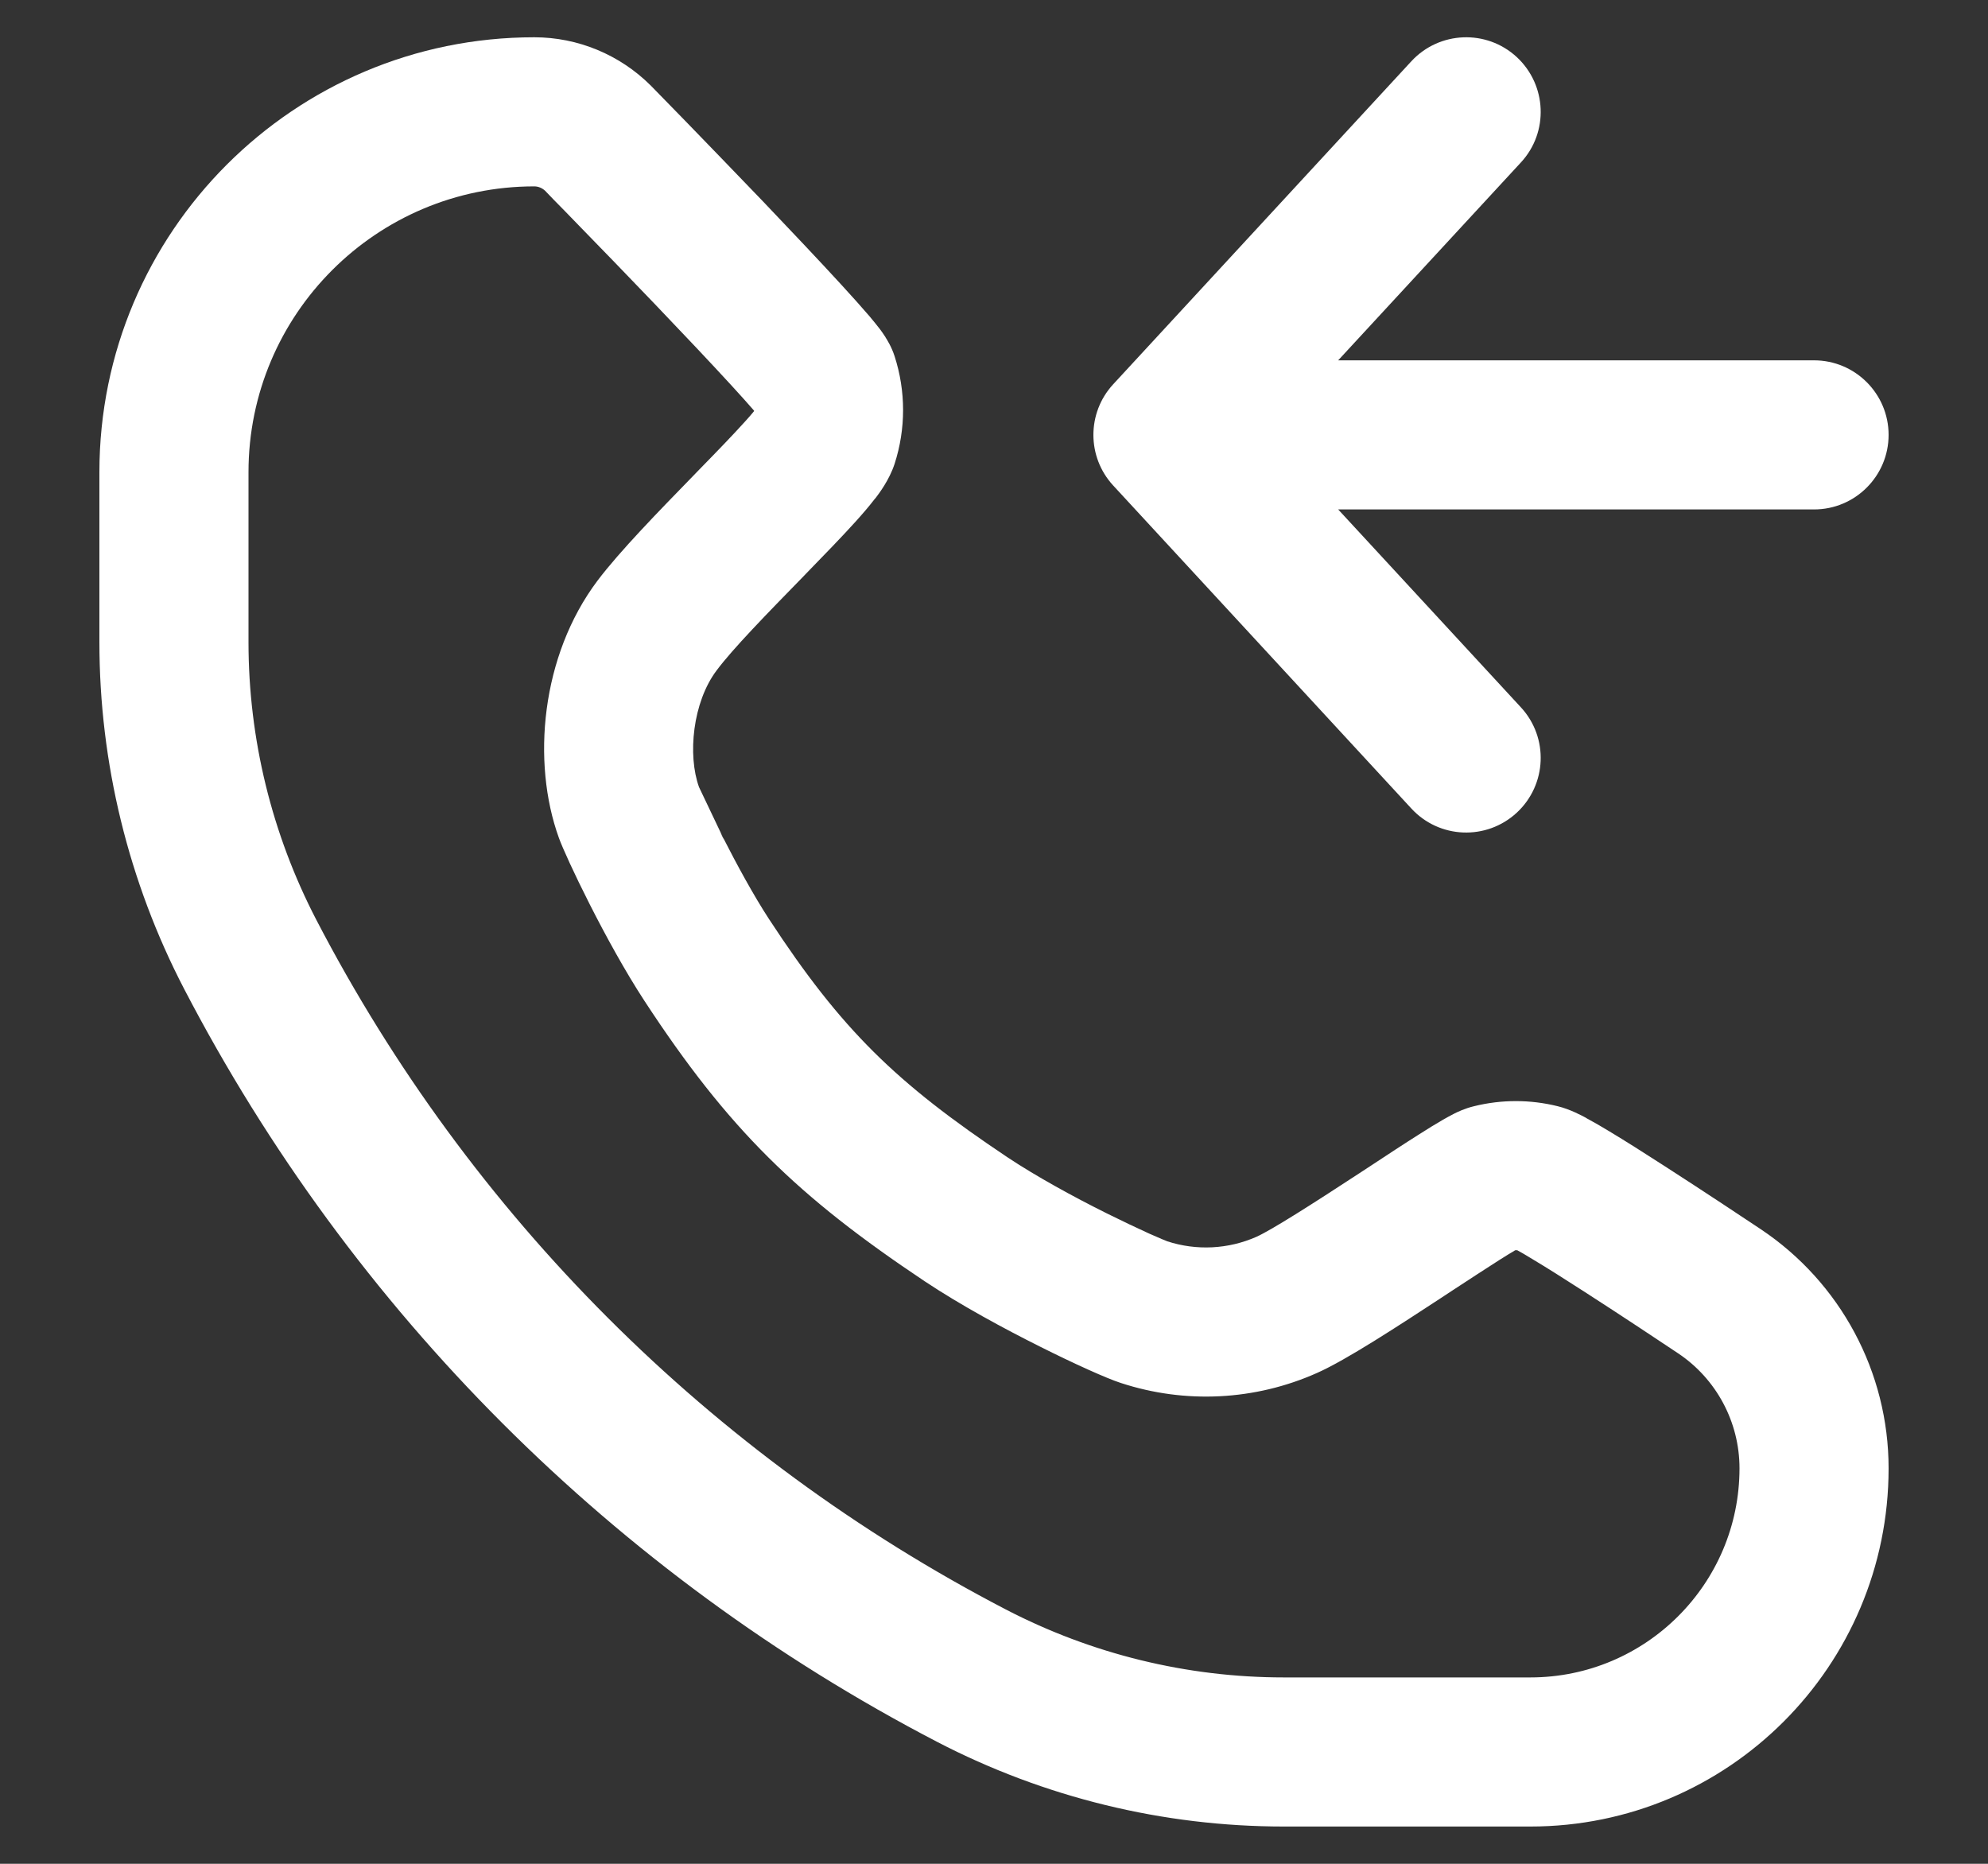
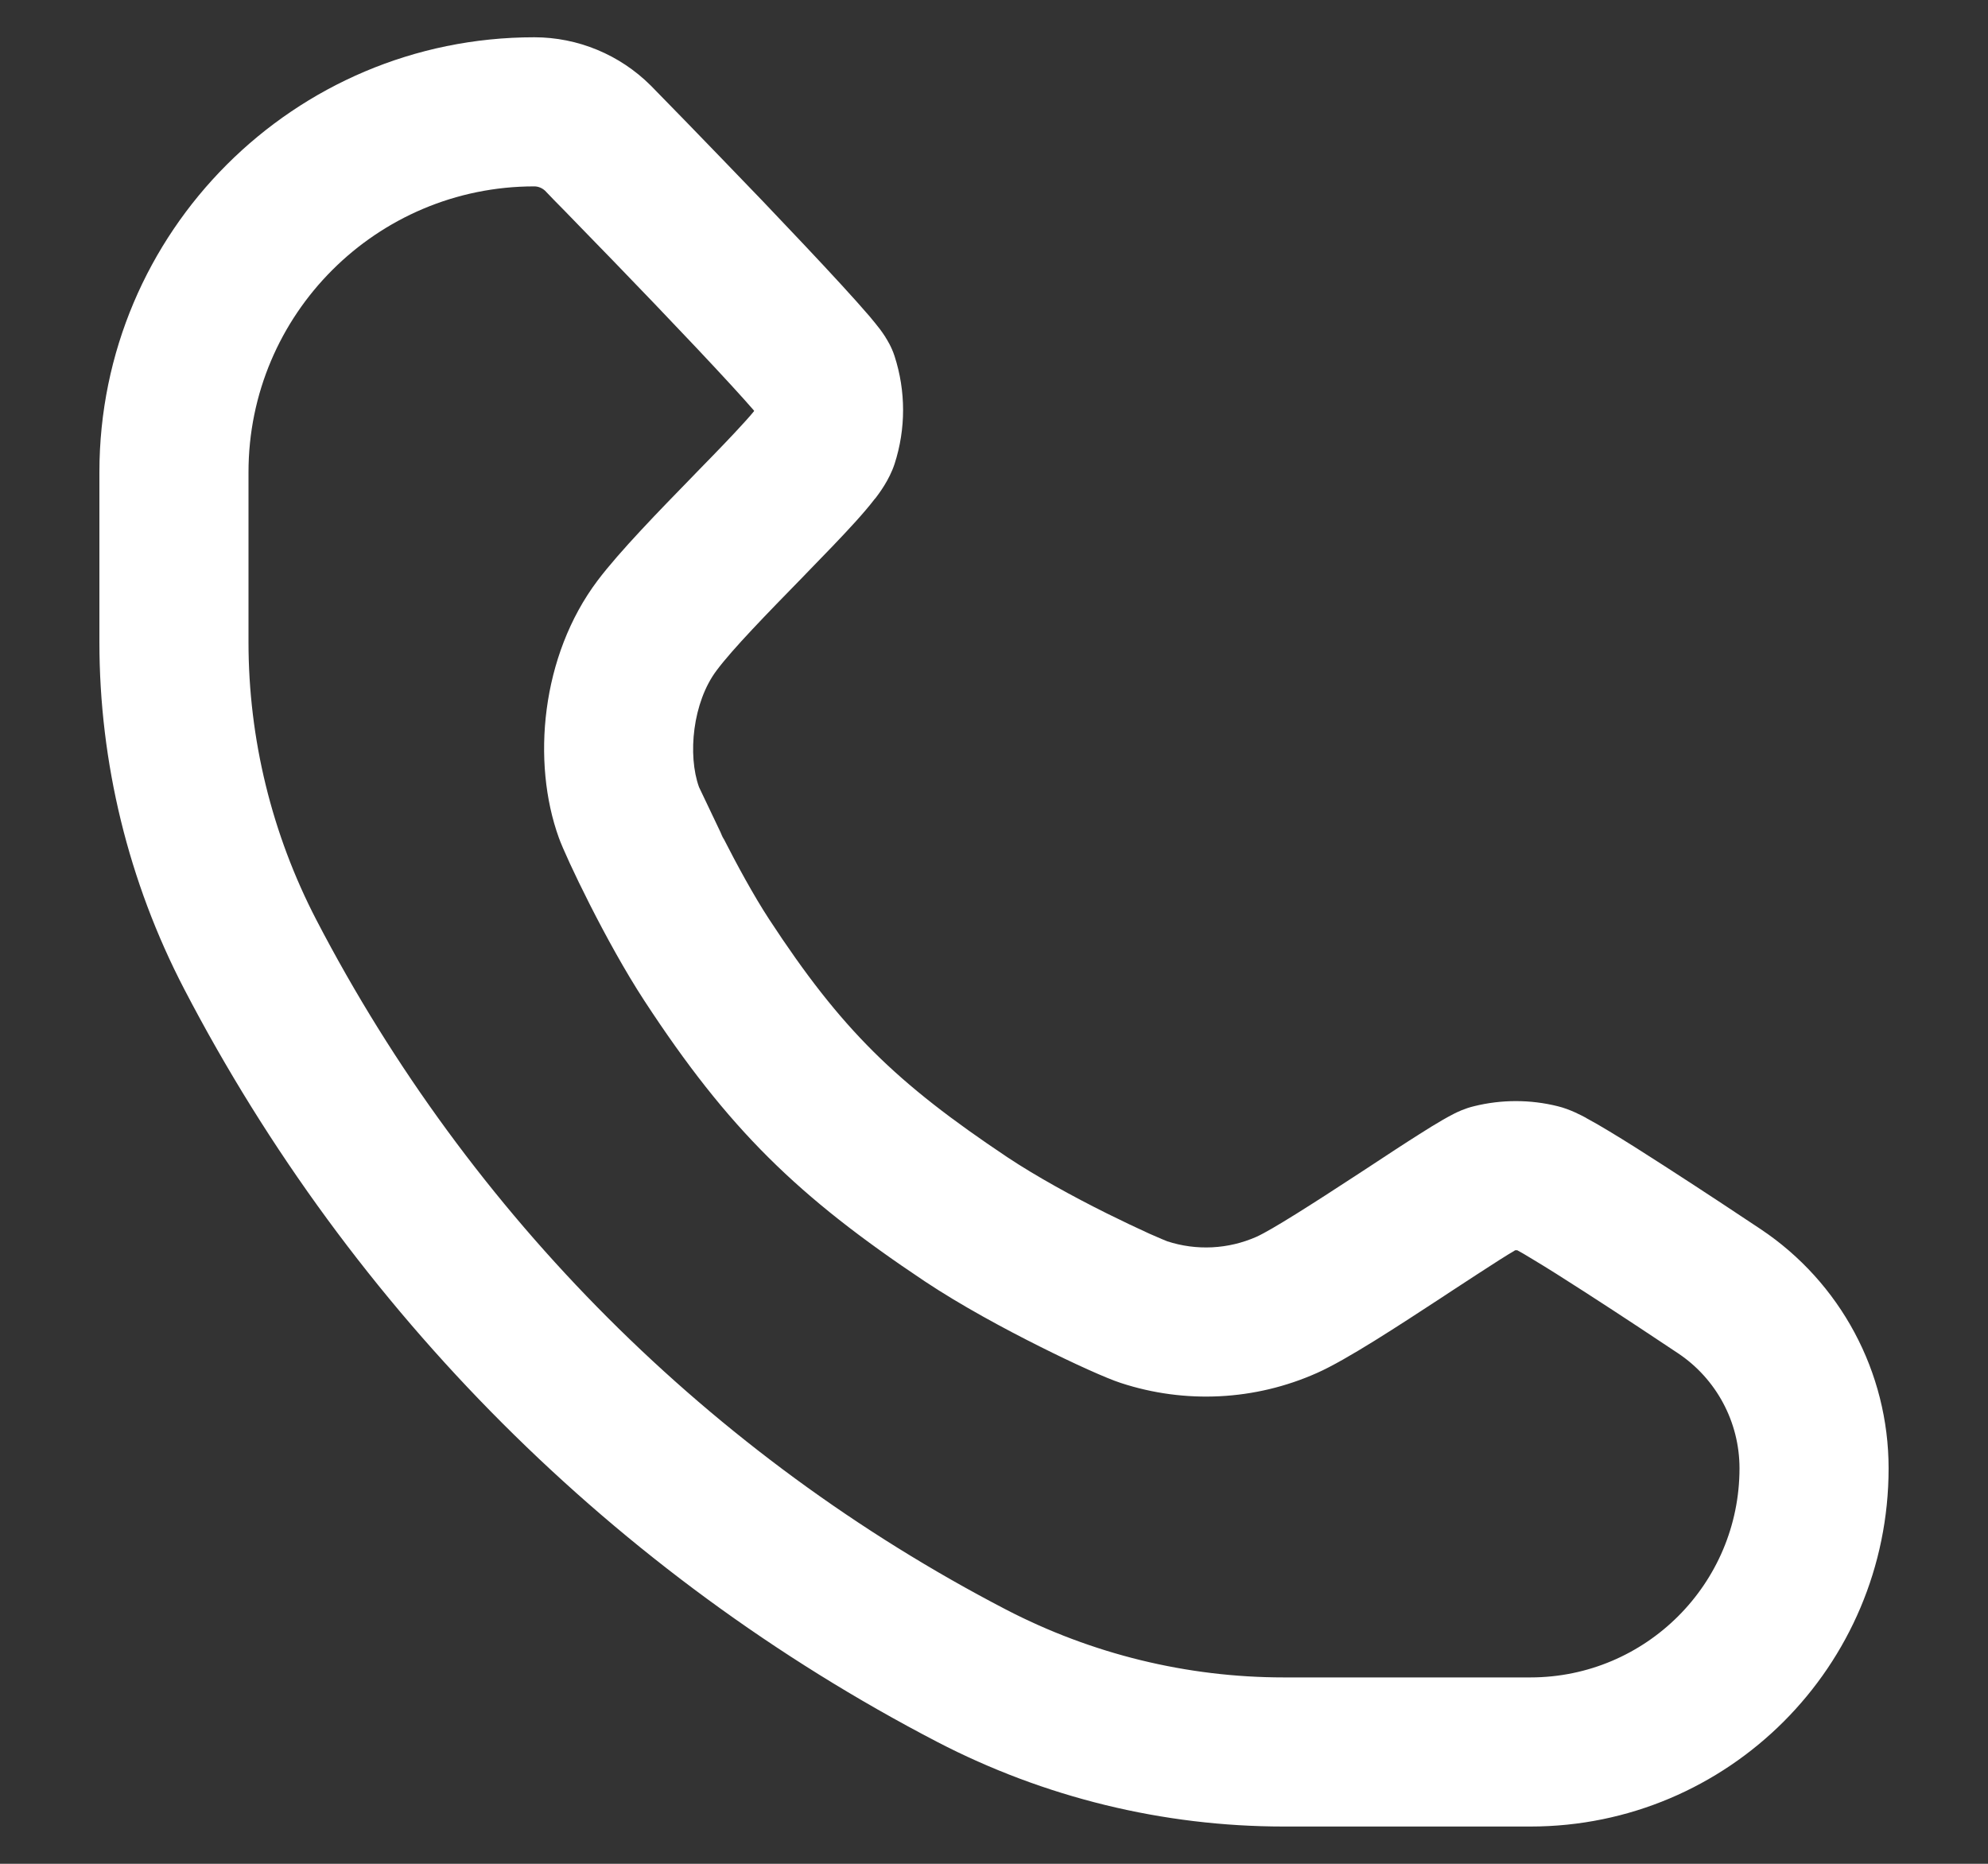
<svg xmlns="http://www.w3.org/2000/svg" width="16" height="15" viewBox="0 0 16 15" fill="none">
  <rect x="0" y="0" width="16" height="15" fill="#333333" stroke="none" />
-   <path fill-rule="evenodd" clip-rule="evenodd" d="M12.207 0.459C12.45 0.684 12.466 1.064 12.241 1.307L10.77 2.9H14.6C14.931 2.9 15.2 3.169 15.2 3.5C15.2 3.831 14.931 4.1 14.6 4.1H10.77L12.241 5.693C12.466 5.937 12.45 6.316 12.207 6.541C11.963 6.766 11.584 6.751 11.359 6.507L8.959 3.907C8.747 3.677 8.747 3.323 8.959 3.093L11.359 0.493C11.584 0.25 11.963 0.234 12.207 0.459Z" fill="white" />
  <path fill-rule="evenodd" clip-rule="evenodd" d="M0.8 3.8C0.8 1.867 2.367 0.3 4.3 0.3C4.651 0.3 4.988 0.44 5.237 0.688L5.241 0.692L5.318 0.771C5.367 0.821 5.437 0.893 5.521 0.979C5.688 1.152 5.913 1.383 6.139 1.619C6.364 1.855 6.593 2.097 6.77 2.29C6.858 2.386 6.937 2.474 6.997 2.544C7.026 2.579 7.056 2.615 7.082 2.649C7.094 2.666 7.111 2.688 7.127 2.714L7.127 2.715C7.137 2.731 7.175 2.789 7.2 2.867C7.291 3.149 7.291 3.451 7.2 3.733C7.157 3.864 7.075 3.971 7.045 4.011L7.043 4.012C6.997 4.072 6.942 4.136 6.886 4.198C6.774 4.322 6.63 4.47 6.488 4.616L6.466 4.639C6.171 4.941 5.897 5.222 5.768 5.395C5.574 5.652 5.533 6.078 5.626 6.335C5.626 6.335 5.627 6.336 5.627 6.337C5.631 6.346 5.784 6.666 5.817 6.736C5.852 6.812 5.762 6.628 5.817 6.736C5.929 6.956 6.064 7.205 6.19 7.398C6.773 8.289 7.211 8.714 8.107 9.313C8.34 9.468 8.64 9.632 8.907 9.765C9.038 9.83 9.157 9.886 9.249 9.928C9.336 9.967 9.382 9.985 9.392 9.989C9.394 9.99 9.394 9.99 9.394 9.99C9.63 10.067 9.885 10.054 10.112 9.954C10.236 9.898 10.562 9.69 10.938 9.444C10.966 9.425 10.994 9.407 11.022 9.389C11.166 9.294 11.306 9.202 11.422 9.129C11.491 9.085 11.557 9.044 11.613 9.012C11.641 8.996 11.673 8.978 11.705 8.962C11.725 8.952 11.787 8.921 11.863 8.903C12.084 8.848 12.316 8.848 12.537 8.903C12.636 8.927 12.73 8.978 12.764 8.996C12.765 8.997 12.768 8.999 12.768 8.999C12.822 9.028 12.885 9.064 12.949 9.103C13.079 9.181 13.238 9.282 13.396 9.384C13.713 9.588 14.044 9.808 14.17 9.892C14.813 10.321 15.2 11.043 15.2 11.817C15.2 13.409 13.909 14.7 12.317 14.7H10.332C9.361 14.7 8.403 14.466 7.541 14.018C4.947 12.669 2.831 10.553 1.482 7.959C1.034 7.097 0.8 6.139 0.8 5.168V3.8ZM4.387 1.535C4.363 1.513 4.332 1.5 4.3 1.5C3.03 1.5 2 2.53 2 3.8V5.168C2 5.947 2.188 6.714 2.547 7.405C3.782 9.781 5.719 11.718 8.095 12.953C8.786 13.312 9.553 13.5 10.332 13.5H12.317C13.246 13.5 14 12.746 14 11.817C14 11.445 13.814 11.097 13.505 10.891C13.379 10.807 13.055 10.591 12.747 10.393C12.592 10.293 12.445 10.2 12.331 10.132C12.281 10.101 12.241 10.078 12.211 10.062C12.206 10.062 12.2 10.062 12.195 10.062C12.162 10.081 12.119 10.108 12.065 10.142C11.958 10.21 11.827 10.296 11.683 10.39C11.654 10.409 11.625 10.428 11.595 10.448C11.269 10.661 10.837 10.945 10.599 11.05C10.101 11.272 9.538 11.3 9.02 11.13C8.908 11.094 8.644 10.975 8.371 10.838C8.085 10.695 7.734 10.506 7.441 10.311C6.421 9.63 5.864 9.091 5.186 8.054C4.877 7.581 4.553 6.897 4.498 6.743C4.278 6.135 4.353 5.279 4.809 4.673C4.987 4.437 5.308 4.108 5.57 3.839C5.59 3.818 5.609 3.798 5.628 3.779C5.774 3.63 5.901 3.498 5.995 3.394C6.026 3.36 6.05 3.332 6.068 3.31C6.068 3.308 6.069 3.307 6.069 3.305C6.024 3.253 5.962 3.184 5.886 3.101C5.718 2.918 5.496 2.683 5.272 2.449C5.049 2.216 4.827 1.987 4.66 1.816C4.577 1.73 4.508 1.659 4.459 1.61L4.387 1.535Z" fill="white" />
</svg>